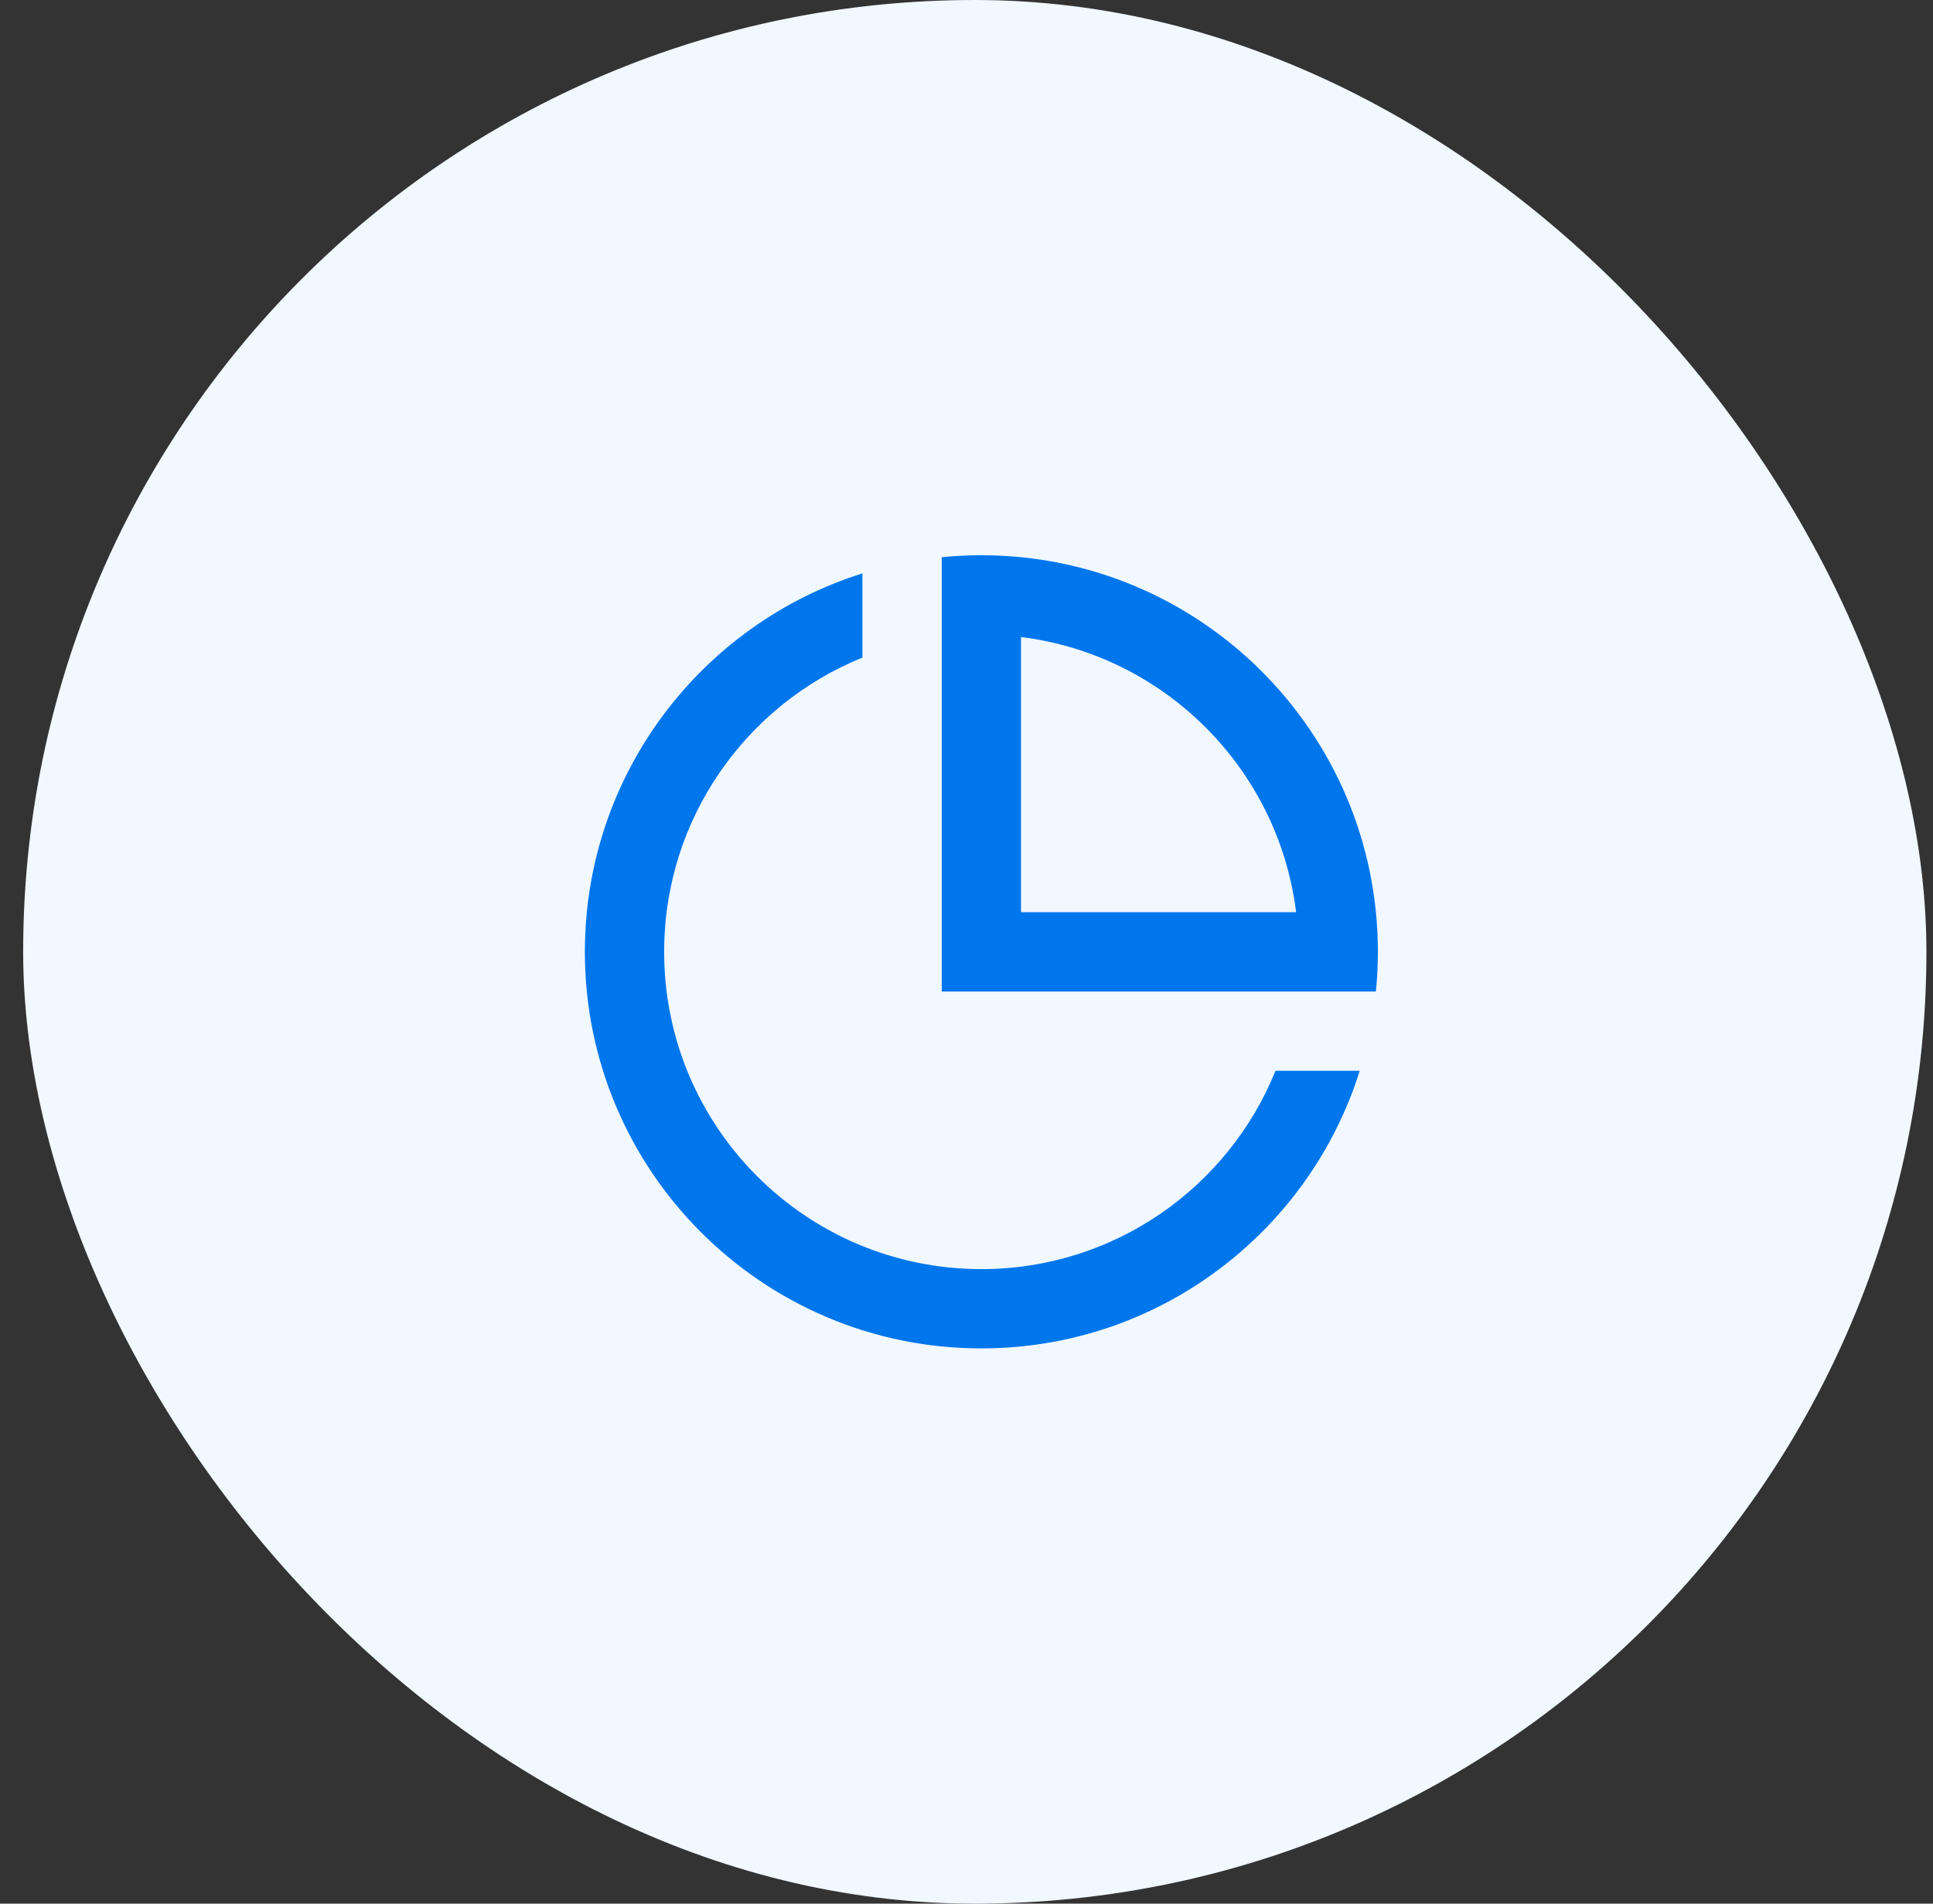
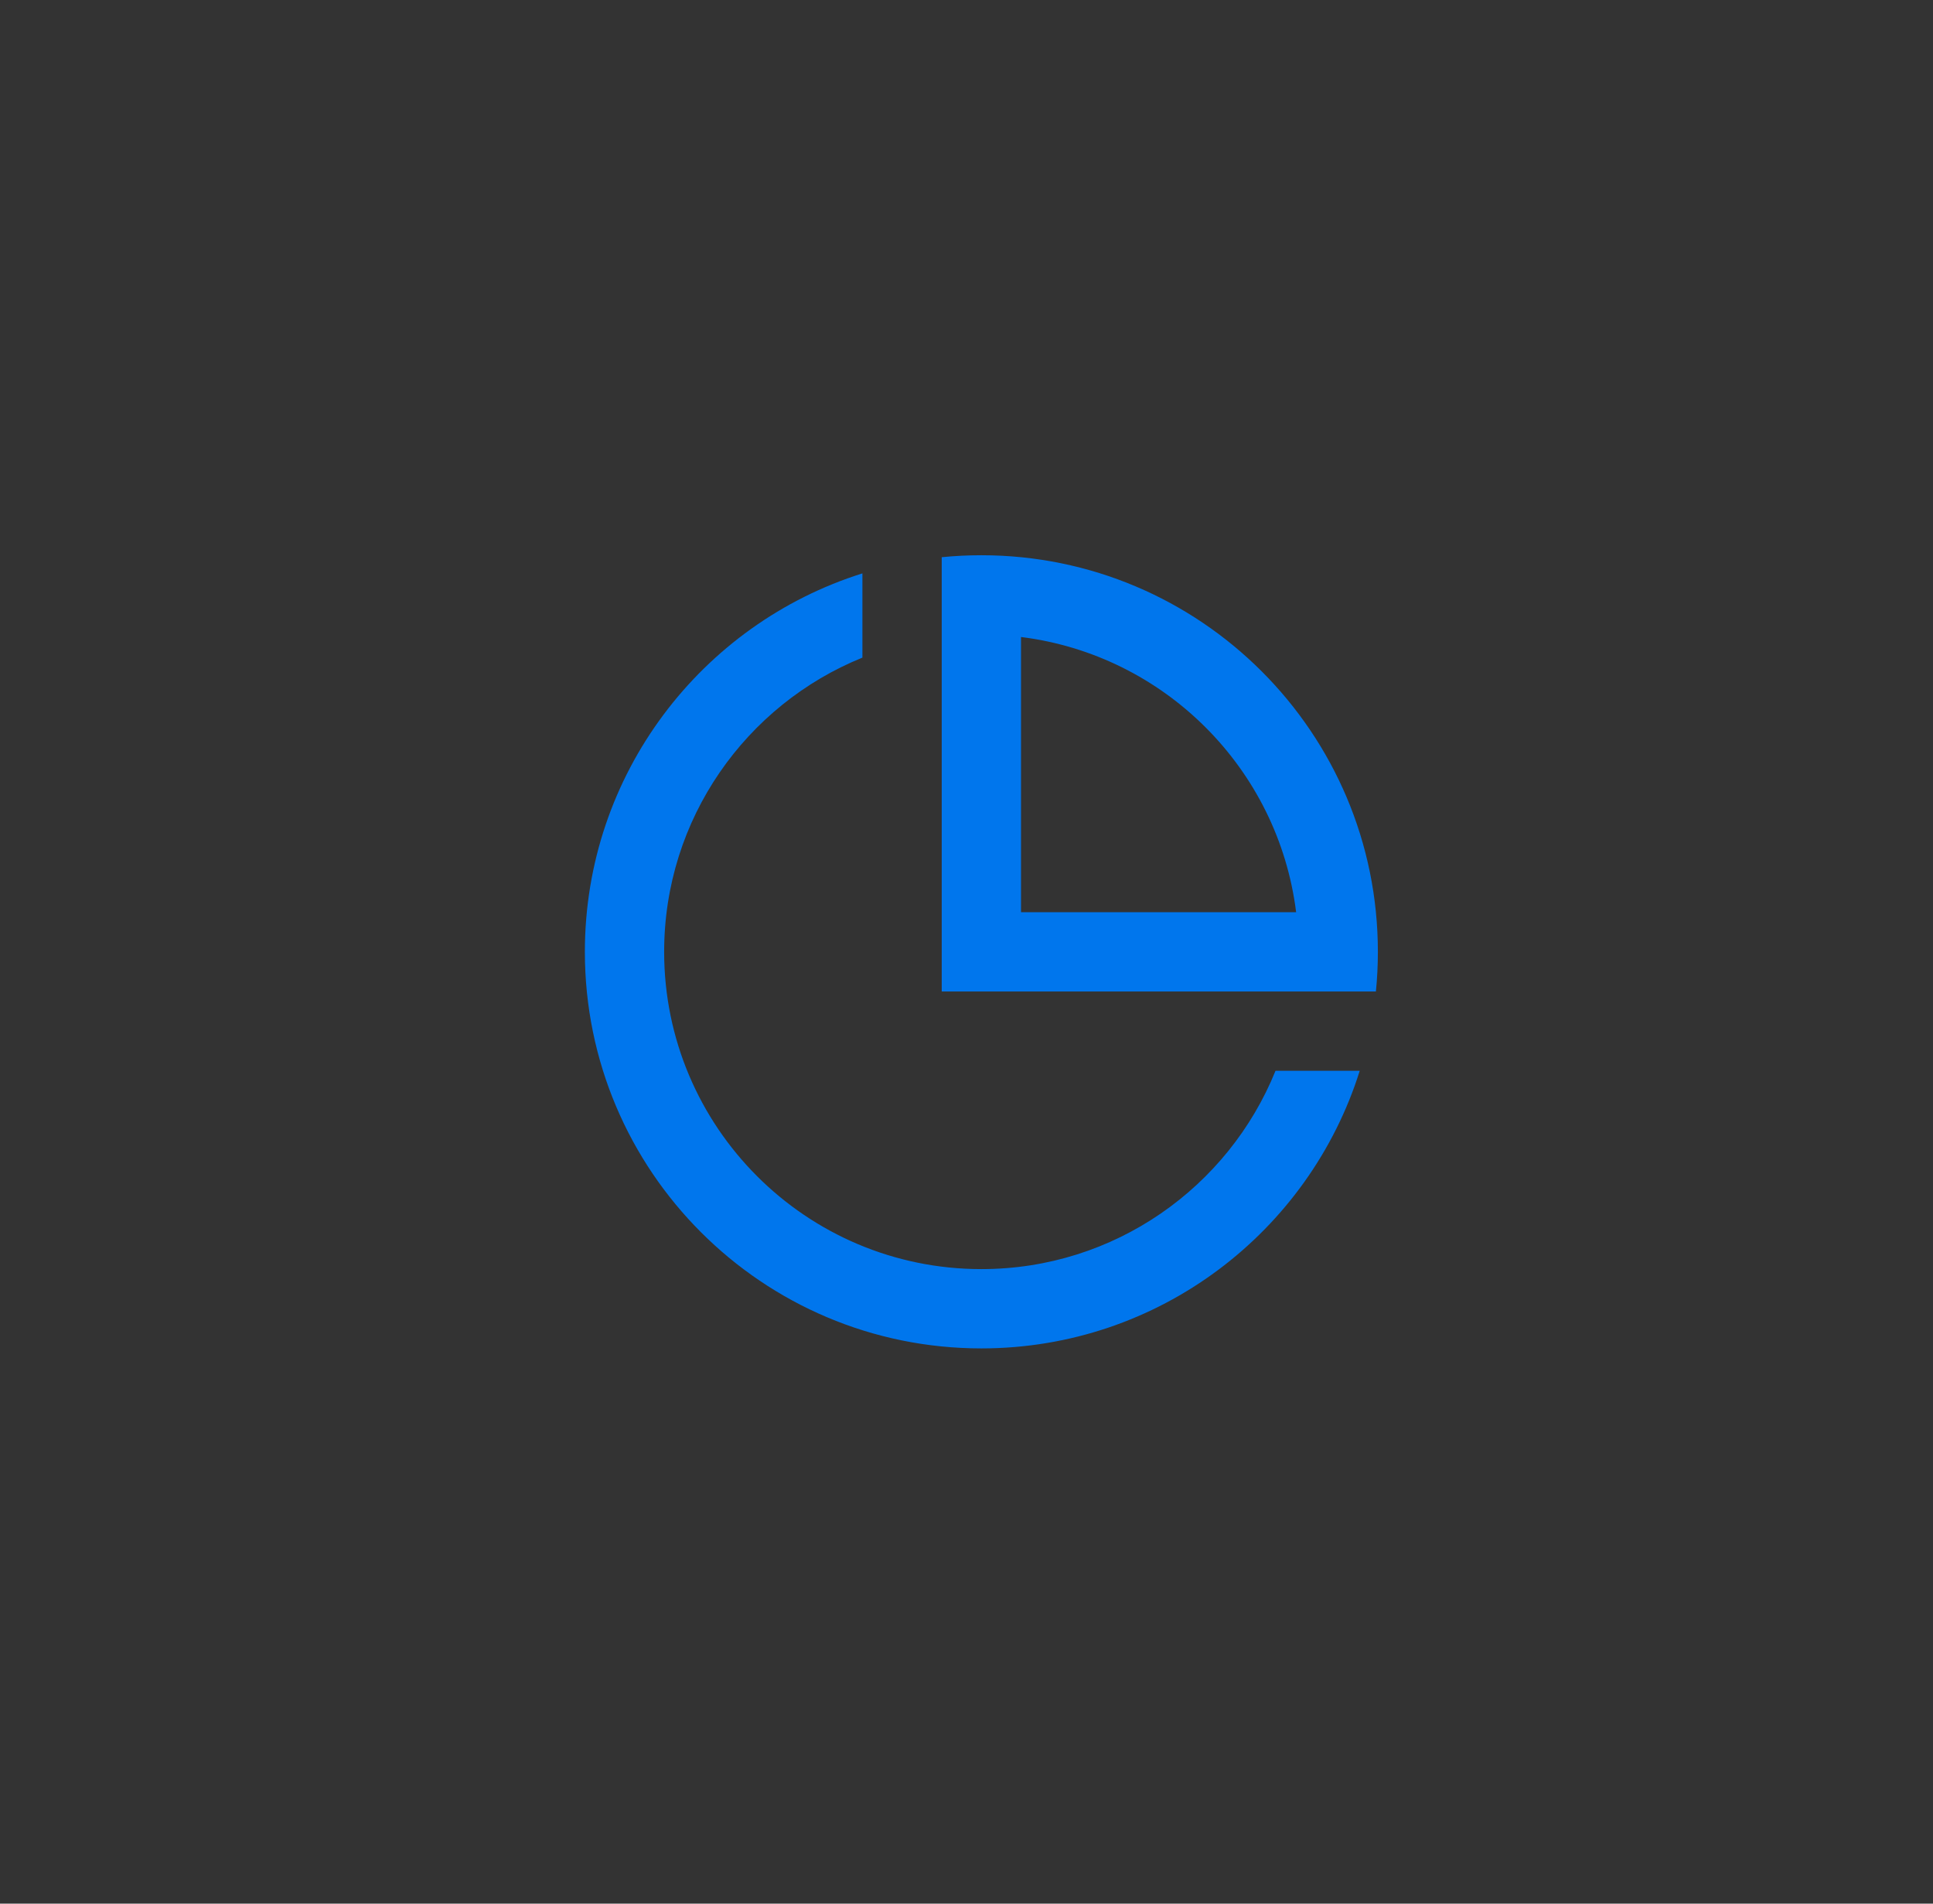
<svg xmlns="http://www.w3.org/2000/svg" width="65" height="64" viewBox="0 0 65 64" fill="none">
  <rect x="0" y="0" width="65" height="64" fill="#333333" stroke="none" />
-   <rect x="0.779" width="64" height="64" rx="32" fill="#F1F8FF" />
  <path d="M29 19.277V22.109C25.091 23.691 22.333 27.523 22.333 32C22.333 37.891 27.109 42.667 33 42.667C37.477 42.667 41.309 39.909 42.891 36H45.723C44.024 41.409 38.97 45.333 33 45.333C25.636 45.333 19.667 39.364 19.667 32C19.667 26.03 23.591 20.976 29 19.277ZM33 18.667C40.364 18.667 46.333 24.636 46.333 32C46.333 32.45 46.311 32.895 46.267 33.333H31.667V18.733C32.105 18.689 32.55 18.667 33 18.667ZM34.333 21.416V30.667H43.584C42.983 25.842 39.158 22.017 34.333 21.416Z" fill="#0076ED" />
</svg>